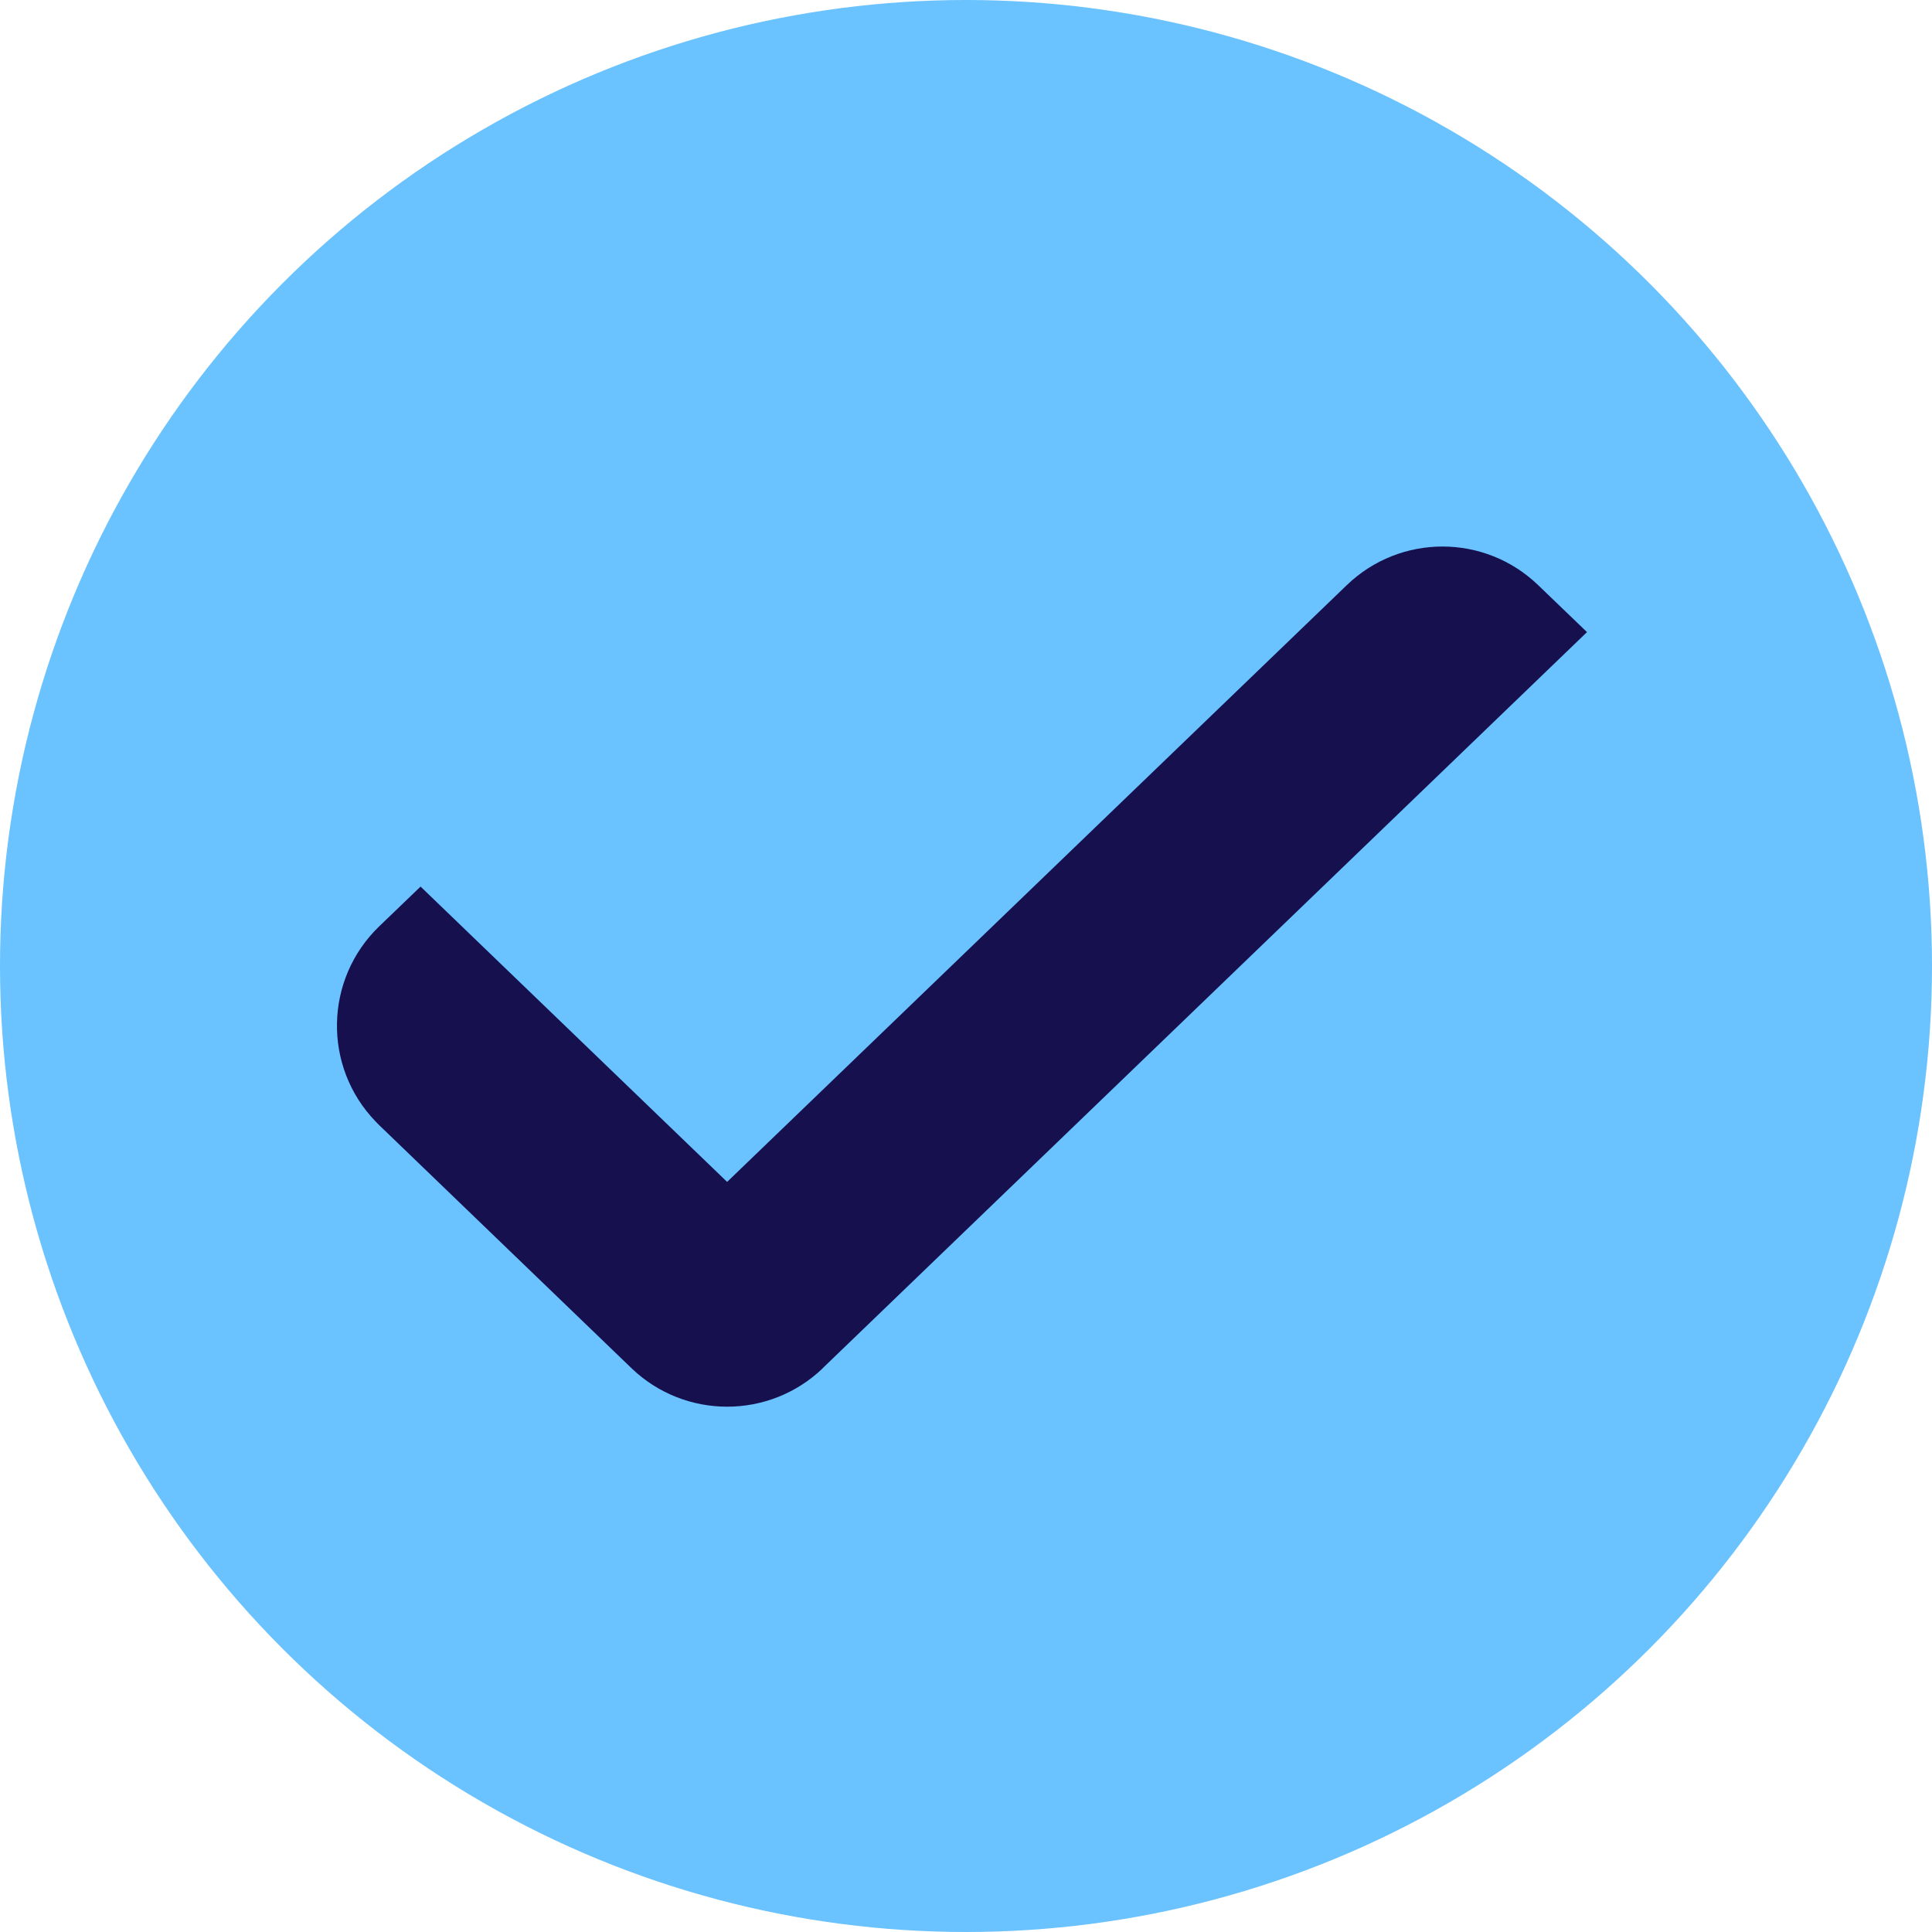
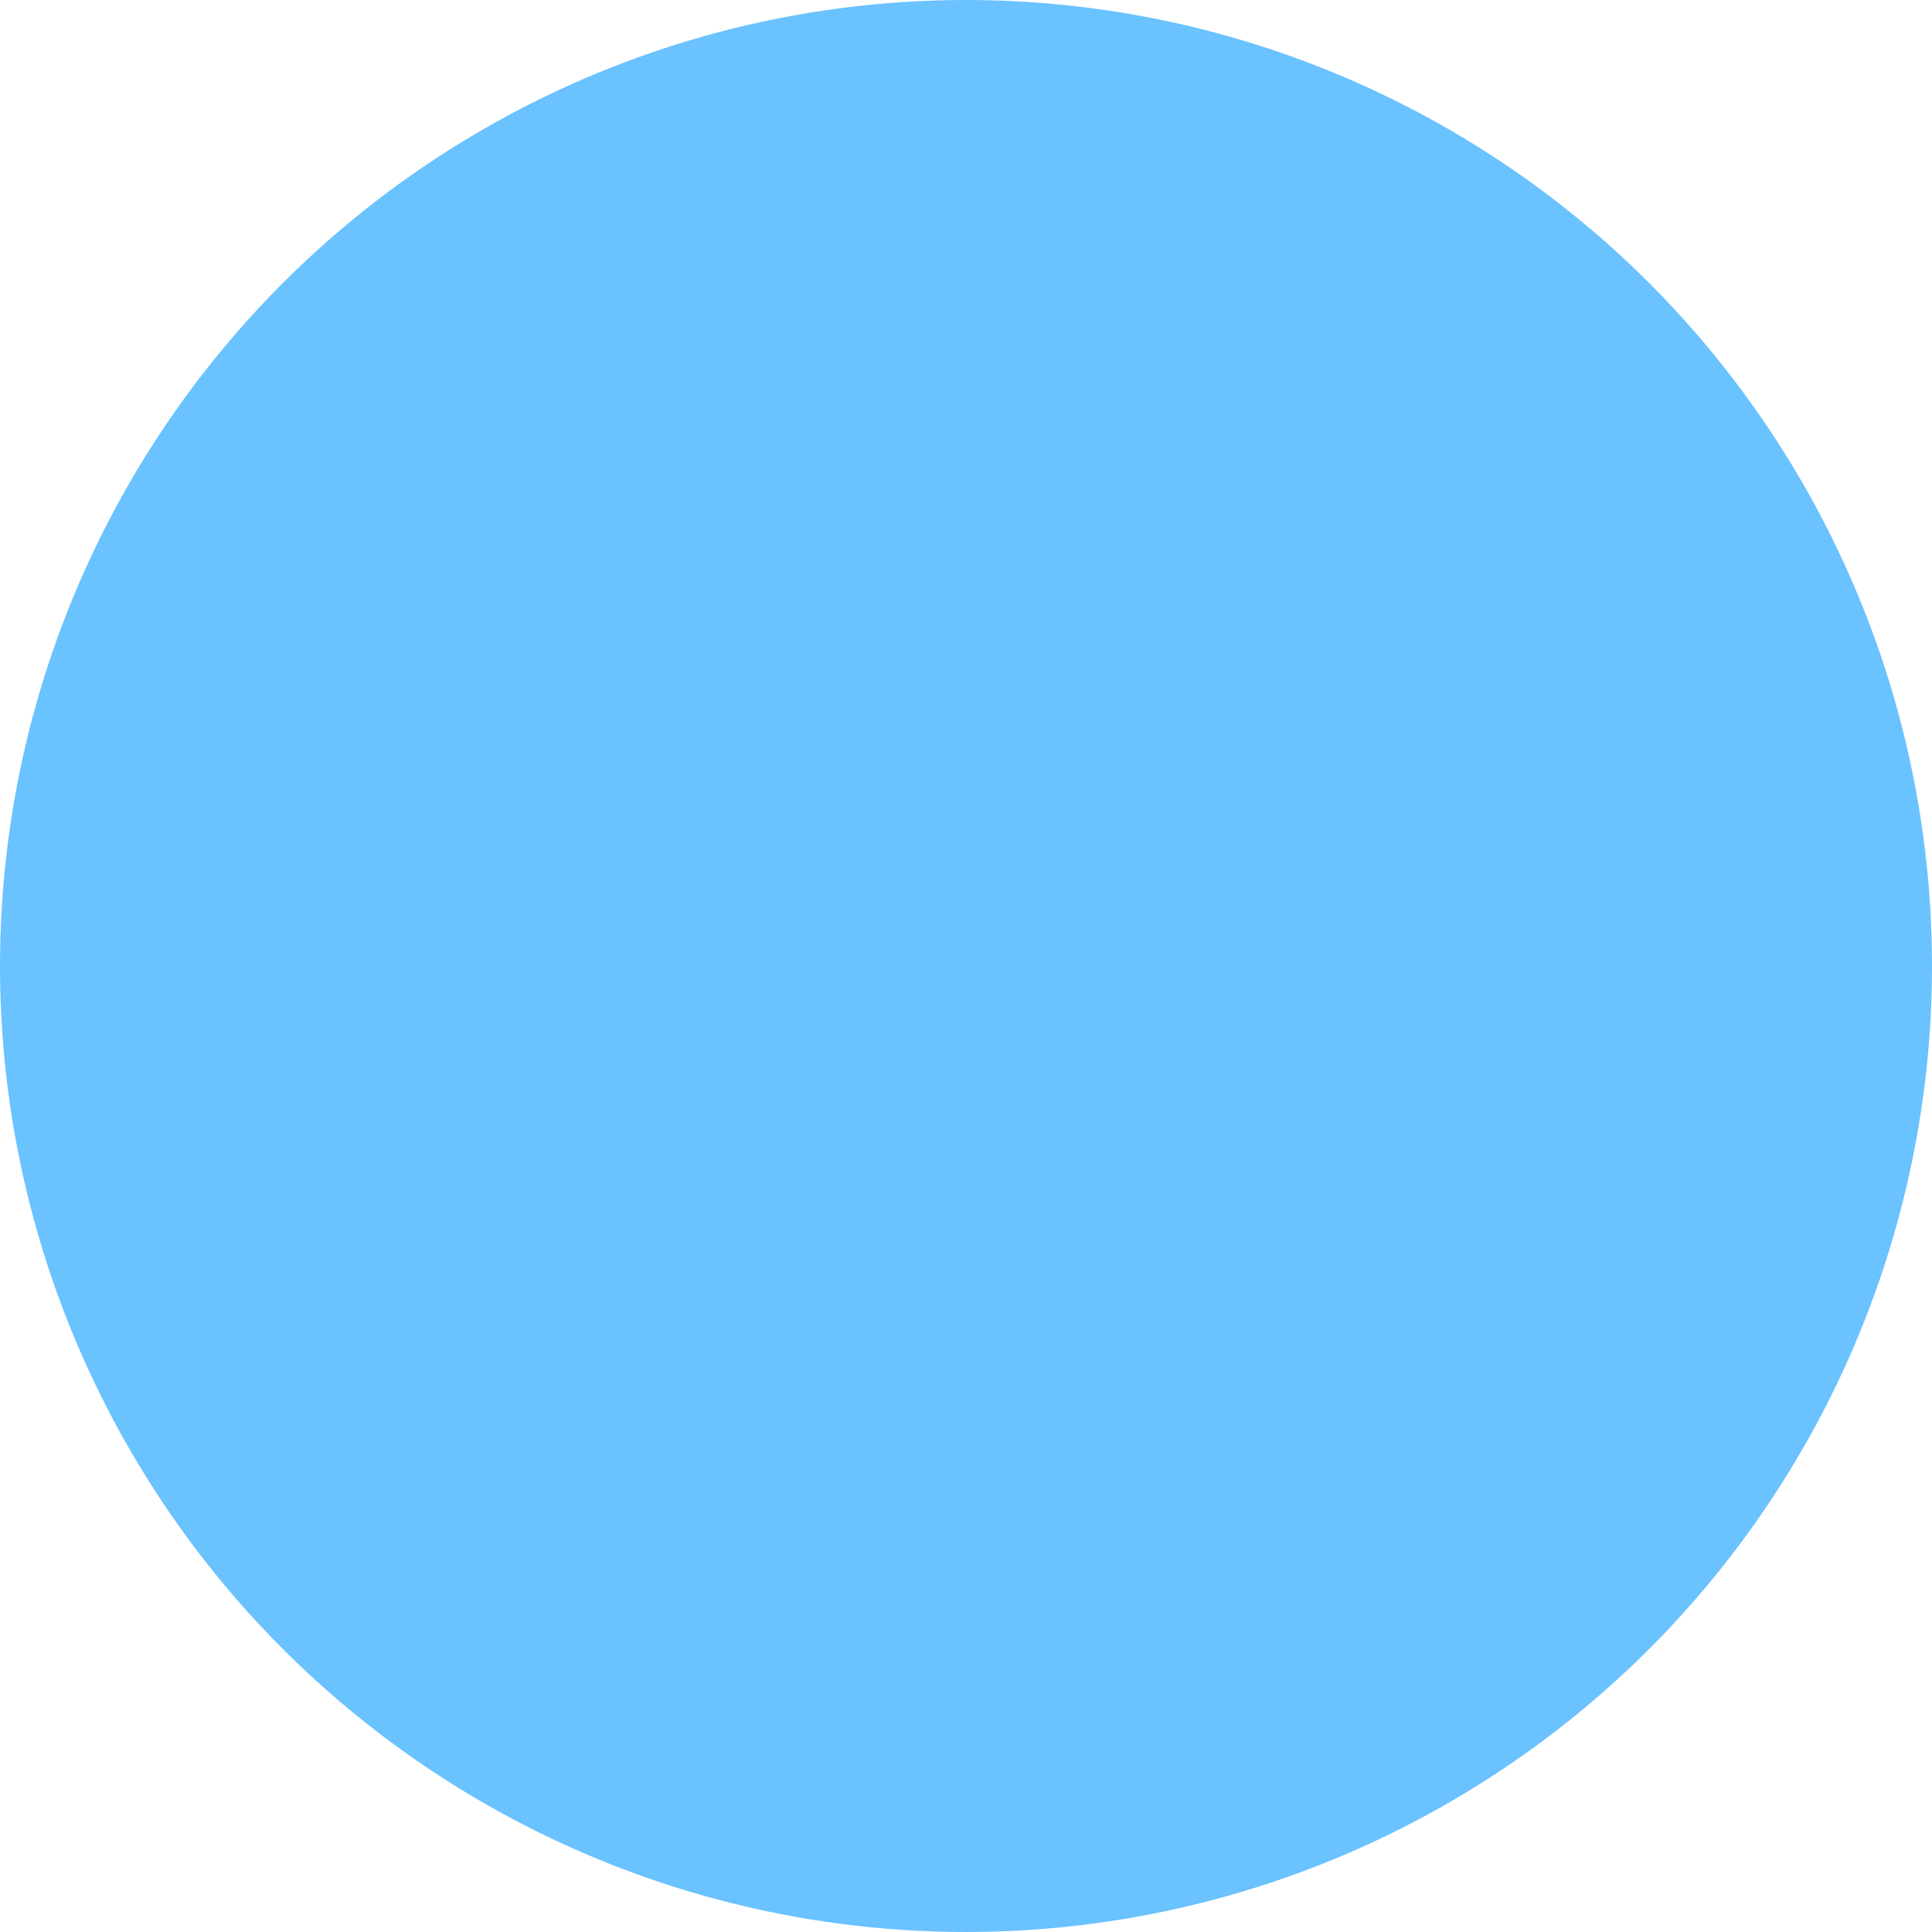
<svg xmlns="http://www.w3.org/2000/svg" width="28" height="28" viewBox="0 0 28 28">
  <g fill="none" fill-rule="evenodd">
    <g>
      <g>
        <g>
          <g transform="translate(-148 -448) translate(132 143) translate(16 303) translate(0 2)">
            <circle cx="14" cy="14" r="14" fill="#6AC2FF" />
            <g fill="#17104E">
-               <path d="M7.925 12.827L19 2.161l-.707-.68c-.775-.747-2-.747-2.775 0l-8.98 8.648-4.443-4.28-.6.577C.7 7.193.677 8.46 1.444 9.254l.053.054 3.654 3.52c.775.745 2 .745 2.775 0z" transform="translate(4 7)" />
-             </g>
+               </g>
          </g>
        </g>
      </g>
    </g>
  </g>
</svg>